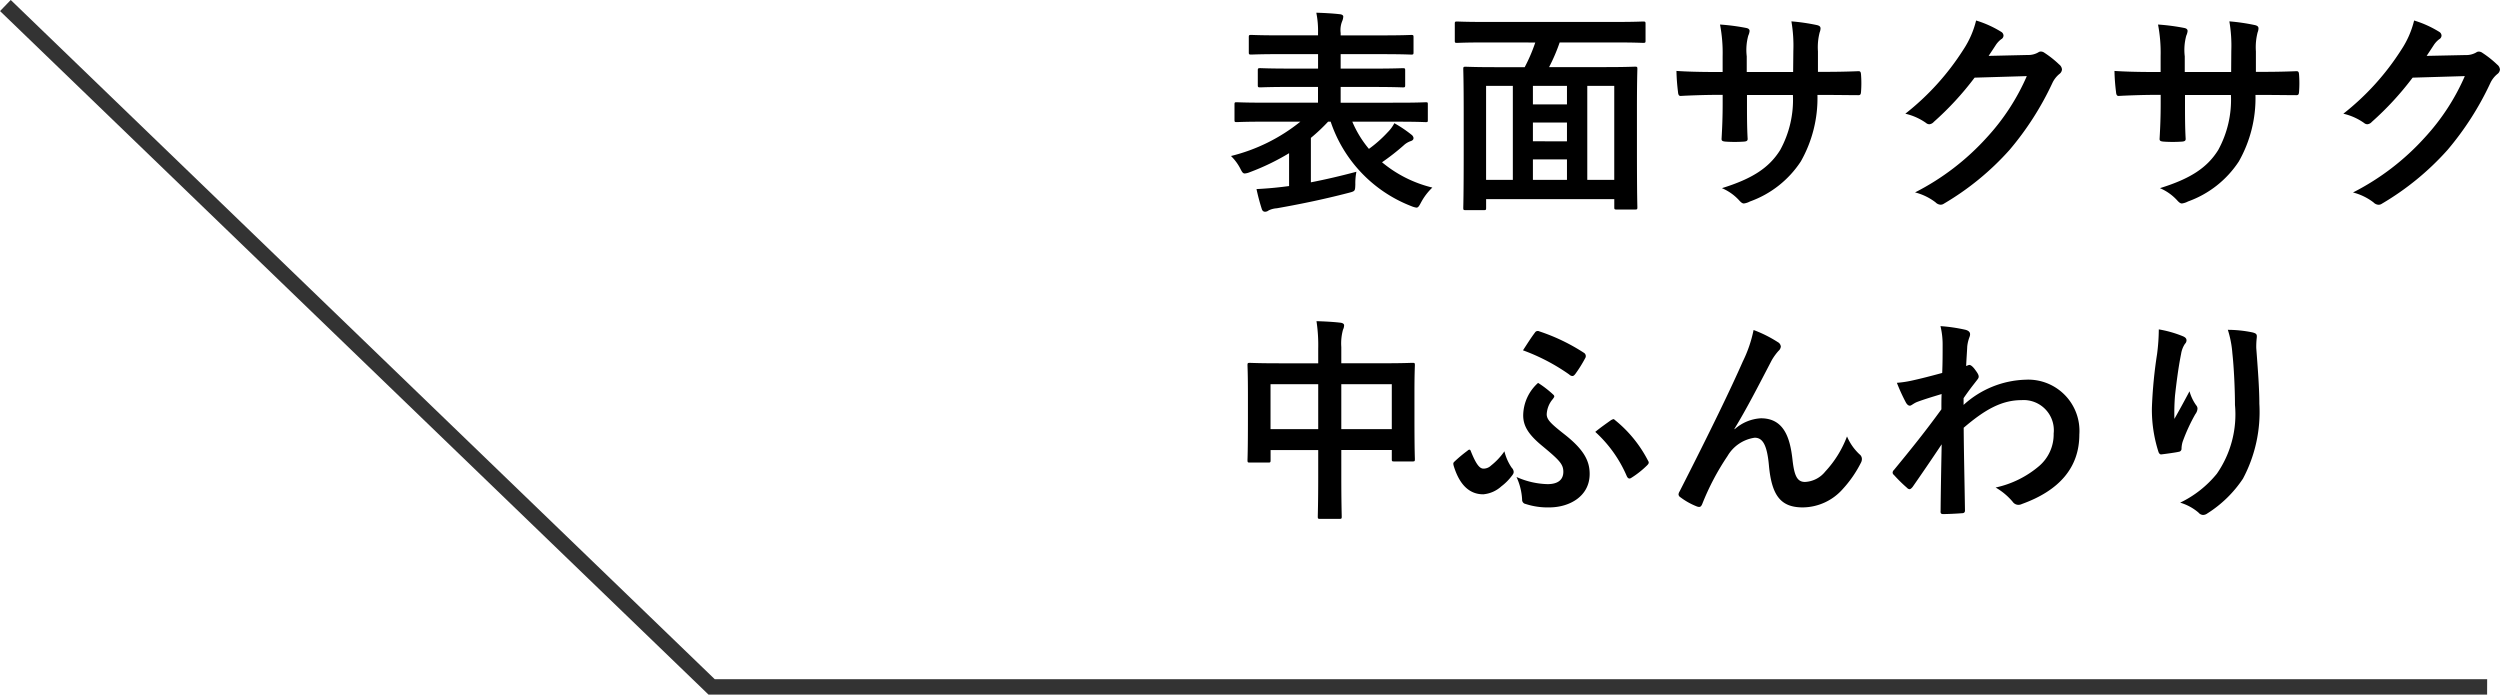
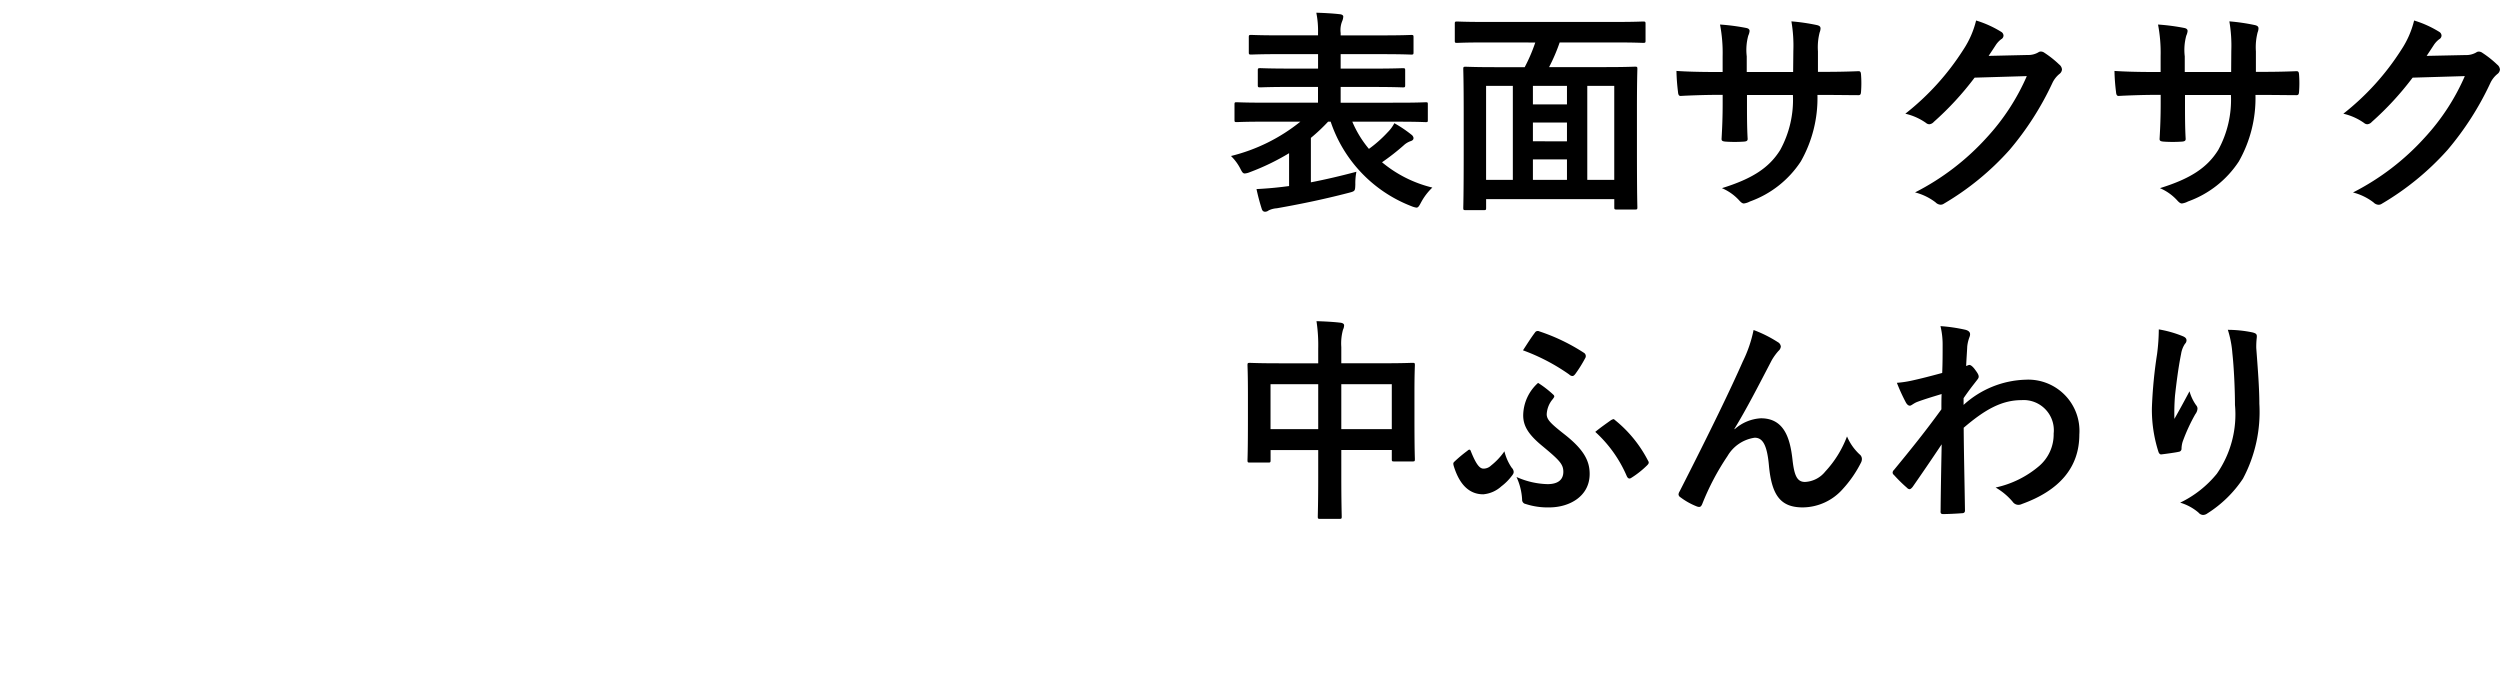
<svg xmlns="http://www.w3.org/2000/svg" width="162.208" height="45.07" viewBox="0 0 162.208 45.07">
  <g id="グループ_21700" data-name="グループ 21700" transform="translate(-168.63 -4817.156)">
    <path id="パス_40626" data-name="パス 40626" d="M5-4.676A11.581,11.581,0,0,1,.5-2.45a3.187,3.187,0,0,1,.588.784c.126.252.182.35.308.35A1.074,1.074,0,0,0,1.722-1.4,15.235,15.235,0,0,0,4.27-2.632V-.5l-.448.056c-.588.07-1.12.112-1.666.14A13.105,13.105,0,0,0,2.492.966c.042.154.126.2.224.2a.372.372,0,0,0,.224-.084,1.409,1.409,0,0,1,.532-.14C4.774.714,6.4.392,8.12-.056c.434-.112.434-.112.448-.546a3.947,3.947,0,0,1,.07-.826c-1.05.28-2,.5-2.954.686V-3.626A11.512,11.512,0,0,0,6.8-4.676h.168A8.909,8.909,0,0,0,12.194.8a1.471,1.471,0,0,0,.336.1c.112,0,.168-.084.294-.322a3.812,3.812,0,0,1,.742-.98A8.061,8.061,0,0,1,10.3-2.044a14.737,14.737,0,0,0,1.4-1.092,1.258,1.258,0,0,1,.462-.28c.126-.042.182-.1.182-.21a.332.332,0,0,0-.14-.21A7.983,7.983,0,0,0,11.1-4.578a2.374,2.374,0,0,1-.434.588A8.089,8.089,0,0,1,9.45-2.912,6.941,6.941,0,0,1,8.372-4.676h3.01c1.246,0,1.666.028,1.75.028.14,0,.14-.014.14-.154v-.98c0-.14,0-.154-.14-.154-.084,0-.5.028-1.75.028H7.616V-6.93h2.1c1.372,0,1.848.028,1.932.028.14,0,.154-.014.154-.154v-.938c0-.14-.014-.154-.154-.154-.084,0-.56.028-1.932.028h-2.1v-.938H10.3c1.358,0,1.806.028,1.89.028.14,0,.154-.014.154-.154v-.966c0-.14-.014-.154-.154-.154-.084,0-.532.028-1.89.028H7.616v-.154a1.537,1.537,0,0,1,.1-.77.819.819,0,0,0,.07-.308c0-.056-.07-.126-.21-.14-.49-.056-1.036-.084-1.54-.1a5.961,5.961,0,0,1,.112,1.33v.14H3.7c-1.344,0-1.792-.028-1.876-.028-.154,0-.168.014-.168.154v.966c0,.14.014.154.168.154.084,0,.532-.028,1.876-.028h2.45v.938H4.326c-1.358,0-1.834-.028-1.918-.028-.154,0-.168.014-.168.154v.938c0,.14.014.154.168.154.084,0,.56-.028,1.918-.028h1.82v1.022H2.618c-1.246,0-1.652-.028-1.75-.028-.126,0-.14.014-.14.154v.98c0,.14.014.154.14.154.1,0,.5-.028,1.75-.028ZM20.244-9.814a10.747,10.747,0,0,1-.686,1.6H17.626c-1.33,0-1.806-.028-1.9-.028-.14,0-.154.014-.154.154,0,.1.028.714.028,2.954V-2.9c0,3.122-.028,3.71-.028,3.808,0,.14.014.154.154.154H16.9c.14,0,.154-.014.154-.154V.35h8.316V.868c0,.14.014.154.154.154h1.19c.14,0,.154-.014.154-.154,0-.084-.028-.672-.028-3.78V-5.446c0-1.946.028-2.562.028-2.646,0-.14-.014-.154-.154-.154-.1,0-.574.028-1.9.028H21.14a11.654,11.654,0,0,0,.686-1.6h3.64c1.26,0,1.68.028,1.764.028.154,0,.168-.014.168-.14v-1.092c0-.14-.014-.154-.168-.154-.084,0-.5.028-1.764.028H16.94c-1.246,0-1.68-.028-1.764-.028-.14,0-.154.014-.154.154v1.092c0,.126.014.14.154.14.084,0,.518-.028,1.764-.028ZM25.368-7V-.9h-1.75V-7ZM17.052-7h1.736V-.9H17.052ZM20.09-.9v-1.33H22.3V-.9Zm0-2.506V-4.62H22.3V-3.4Zm0-2.394V-7H22.3v1.2ZM38.584-7.91V-9.24a3.855,3.855,0,0,1,.112-1.232.749.749,0,0,0,.056-.252c0-.112-.056-.182-.252-.224a13.012,13.012,0,0,0-1.638-.238,9.307,9.307,0,0,1,.126,1.918L36.974-7.9h-3.01V-8.918a3.507,3.507,0,0,1,.1-1.344.951.951,0,0,0,.084-.294c0-.1-.056-.168-.21-.2a13.592,13.592,0,0,0-1.708-.224A9.73,9.73,0,0,1,32.4-8.918V-7.9h-.42c-1.078,0-1.988-.028-2.576-.07a12.561,12.561,0,0,0,.1,1.358c.014.182.056.266.168.266.434-.028,1.554-.07,2.31-.07h.42v.532c0,.882-.028,1.568-.07,2.3-.014.154.07.182.252.2a8.639,8.639,0,0,0,1.2,0c.154-.014.252-.042.238-.2-.042-.742-.042-1.5-.042-2.324v-.5H36.96a6.774,6.774,0,0,1-.826,3.57C35.42-1.694,34.342-.98,32.354-.364a3.231,3.231,0,0,1,1.162.84c.112.112.182.154.266.154A1.174,1.174,0,0,0,34.174.5a6.6,6.6,0,0,0,3.3-2.6,8.327,8.327,0,0,0,1.078-4.312h.574c.686,0,1.54.014,2.016.014.2.014.224-.042.238-.224a7.292,7.292,0,0,0,0-1.106c-.014-.154-.028-.238-.2-.224-.644.028-1.428.042-2.114.042ZM49.658-8.946c.168-.252.308-.462.462-.7a1.519,1.519,0,0,1,.35-.378.279.279,0,0,0,.154-.238.292.292,0,0,0-.14-.238,6.887,6.887,0,0,0-1.638-.742,5.979,5.979,0,0,1-.826,1.89,16.606,16.606,0,0,1-3.766,4.158,3.8,3.8,0,0,1,1.344.6.336.336,0,0,0,.21.084.435.435,0,0,0,.294-.154,19.5,19.5,0,0,0,2.646-2.87l3.388-.1a14.263,14.263,0,0,1-2.59,3.976,16.128,16.128,0,0,1-4.662,3.57,3.685,3.685,0,0,1,1.33.644.493.493,0,0,0,.322.154.379.379,0,0,0,.224-.07,17.782,17.782,0,0,0,4.256-3.486,19.3,19.3,0,0,0,2.772-4.326,1.686,1.686,0,0,1,.462-.6.4.4,0,0,0,.168-.294.454.454,0,0,0-.182-.322,6.458,6.458,0,0,0-.952-.756.406.406,0,0,0-.224-.084.281.281,0,0,0-.182.056,1.3,1.3,0,0,1-.7.168ZM67-7.91V-9.24a3.855,3.855,0,0,1,.112-1.232.749.749,0,0,0,.056-.252c0-.112-.056-.182-.252-.224a13.012,13.012,0,0,0-1.638-.238,9.307,9.307,0,0,1,.126,1.918L65.394-7.9h-3.01V-8.918a3.507,3.507,0,0,1,.1-1.344.951.951,0,0,0,.084-.294c0-.1-.056-.168-.21-.2a13.592,13.592,0,0,0-1.708-.224,9.73,9.73,0,0,1,.168,2.058V-7.9H60.4c-1.078,0-1.988-.028-2.576-.07a12.561,12.561,0,0,0,.1,1.358c.014.182.056.266.168.266.434-.028,1.554-.07,2.31-.07h.42v.532c0,.882-.028,1.568-.07,2.3-.014.154.07.182.252.2a8.638,8.638,0,0,0,1.2,0c.154-.014.252-.042.238-.2-.042-.742-.042-1.5-.042-2.324v-.5H65.38a6.774,6.774,0,0,1-.826,3.57C63.84-1.694,62.762-.98,60.774-.364a3.231,3.231,0,0,1,1.162.84c.112.112.182.154.266.154A1.174,1.174,0,0,0,62.594.5a6.6,6.6,0,0,0,3.3-2.6,8.327,8.327,0,0,0,1.078-4.312h.574c.686,0,1.54.014,2.016.014.2.014.224-.042.238-.224a7.292,7.292,0,0,0,0-1.106c-.014-.154-.028-.238-.2-.224-.644.028-1.428.042-2.114.042ZM78.078-8.946c.168-.252.308-.462.462-.7a1.519,1.519,0,0,1,.35-.378.279.279,0,0,0,.154-.238.292.292,0,0,0-.14-.238,6.887,6.887,0,0,0-1.638-.742,5.979,5.979,0,0,1-.826,1.89,16.606,16.606,0,0,1-3.766,4.158,3.8,3.8,0,0,1,1.344.6.336.336,0,0,0,.21.084.435.435,0,0,0,.294-.154,19.5,19.5,0,0,0,2.646-2.87l3.388-.1a14.263,14.263,0,0,1-2.59,3.976A16.128,16.128,0,0,1,73.3-.084a3.685,3.685,0,0,1,1.33.644.493.493,0,0,0,.322.154.379.379,0,0,0,.224-.07,17.782,17.782,0,0,0,4.256-3.486,19.3,19.3,0,0,0,2.772-4.326,1.686,1.686,0,0,1,.462-.6.4.4,0,0,0,.168-.294.454.454,0,0,0-.182-.322,6.458,6.458,0,0,0-.952-.756.406.406,0,0,0-.224-.084.281.281,0,0,0-.182.056A1.3,1.3,0,0,1,80.6-9ZM6.16,11H3.626c-1.344,0-1.806-.028-1.9-.028-.14,0-.154.014-.154.154,0,.084.028.532.028,1.96v1.442c0,2.24-.028,2.66-.028,2.744,0,.154.014.168.154.168h1.19c.14,0,.154-.014.154-.168v-.644H6.16v1.75c0,1.652-.028,2.478-.028,2.562,0,.14.014.154.154.154H7.532c.14,0,.154-.014.154-.154,0-.07-.028-.924-.028-2.59V16.626h3.276v.588c0,.14.014.154.154.154h1.19c.14,0,.154-.014.154-.154,0-.084-.028-.49-.028-2.73V12.86c0-1.218.028-1.652.028-1.736,0-.14-.014-.154-.154-.154-.1,0-.56.028-1.9.028H7.658V9.948A3.333,3.333,0,0,1,7.77,8.814a.637.637,0,0,0,.07-.28c0-.1-.112-.154-.238-.168-.476-.056-1.036-.084-1.554-.1A10.488,10.488,0,0,1,6.16,10.06Zm4.774,1.358v2.912H7.658V12.356Zm-7.868,0H6.16v2.912H3.066Zm16.38-2.2a12.837,12.837,0,0,1,3,1.568.318.318,0,0,0,.2.1c.07,0,.126-.042.2-.14a8.347,8.347,0,0,0,.63-1.008.252.252,0,0,0-.084-.364A12.528,12.528,0,0,0,20.5,8.926a.213.213,0,0,0-.28.084C19.964,9.346,19.712,9.752,19.446,10.158Zm-.42,8.218a3.987,3.987,0,0,1,.364,1.47.27.27,0,0,0,.224.28,4.583,4.583,0,0,0,1.54.224c1.3,0,2.618-.714,2.618-2.17,0-.8-.322-1.54-1.624-2.562-.91-.714-1.162-.966-1.162-1.316a1.631,1.631,0,0,1,.406-.994c.042-.07.084-.112.084-.154a.145.145,0,0,0-.056-.112,6.616,6.616,0,0,0-.994-.77,2.869,2.869,0,0,0-.966,2.1c0,.644.28,1.2,1.218,1.974,1.134.938,1.386,1.2,1.386,1.694s-.322.8-1.022.8A5.186,5.186,0,0,1,19.026,18.376Zm-.784-1.666a4.3,4.3,0,0,1-.868.924.7.7,0,0,1-.49.2c-.238,0-.462-.238-.812-1.106-.028-.084-.056-.126-.1-.126a.194.194,0,0,0-.126.07,8.872,8.872,0,0,0-.854.714c-.07.07-.084.1-.042.266.434,1.428,1.176,1.848,1.918,1.848a2,2,0,0,0,1.176-.518,3.4,3.4,0,0,0,.672-.672c.126-.154.126-.21.126-.28a.423.423,0,0,0-.126-.252A3.194,3.194,0,0,1,18.242,16.71Zm5.894-1.26a8.267,8.267,0,0,1,2.044,2.87c.07.154.168.2.294.112A5.918,5.918,0,0,0,27.5,17.62c.112-.112.14-.182.056-.308A8.184,8.184,0,0,0,25.41,14.68c-.042-.042-.07-.056-.1-.056s-.07.028-.14.056C24.878,14.89,24.472,15.17,24.136,15.45Zm9.03-.2c.77-1.26,1.526-2.73,2.422-4.452a3.649,3.649,0,0,1,.434-.6.437.437,0,0,0,.154-.28.365.365,0,0,0-.2-.294,8.111,8.111,0,0,0-1.568-.784,8.4,8.4,0,0,1-.7,2.044c-.77,1.75-2.058,4.424-4.1,8.428a.417.417,0,0,0-.07.2.244.244,0,0,0,.126.182,4.524,4.524,0,0,0,1.078.6c.182.056.252.028.336-.168a16.263,16.263,0,0,1,1.638-3.108,2.445,2.445,0,0,1,1.764-1.19c.49,0,.8.406.924,1.806.182,1.974.784,2.716,2.2,2.716a3.5,3.5,0,0,0,2.576-1.176,7.572,7.572,0,0,0,1.2-1.736.5.5,0,0,0,.056-.238.384.384,0,0,0-.154-.294,3.4,3.4,0,0,1-.812-1.162,6.93,6.93,0,0,1-1.414,2.282,1.789,1.789,0,0,1-1.316.672c-.532,0-.7-.462-.812-1.484-.154-1.344-.532-2.646-2.044-2.646a2.778,2.778,0,0,0-1.708.714Zm14.868-1.988c.336-.49.546-.756.742-1.008s.238-.294.238-.392-.056-.21-.224-.434c-.126-.182-.28-.322-.378-.322a.26.26,0,0,0-.1.028c-.042.014-.07.028-.112.042.028-.6.056-.924.07-1.26a2.379,2.379,0,0,1,.14-.6c.1-.252.042-.406-.252-.49a10.644,10.644,0,0,0-1.624-.238,5.077,5.077,0,0,1,.14,1.218c0,.6,0,1.218-.028,1.82-1.078.294-1.624.42-1.988.5a6.809,6.809,0,0,1-.952.14,11.906,11.906,0,0,0,.56,1.232c.084.168.182.252.28.252s.224-.14.462-.238c.532-.2,1.19-.392,1.6-.518-.014.266-.014.644-.014.994-1.05,1.442-1.848,2.436-3.08,3.934a.242.242,0,0,0-.084.168.193.193,0,0,0,.084.154,9.718,9.718,0,0,0,.854.84.243.243,0,0,0,.154.084c.07,0,.126-.056.2-.14.518-.742,1.218-1.764,1.89-2.772-.028,1.428-.056,2.9-.07,4.326-.014.14.028.2.154.2.462,0,1.092-.042,1.246-.056.112,0,.182-.056.182-.168-.028-1.89-.07-3.584-.084-5.376,1.372-1.176,2.464-1.792,3.752-1.792a1.958,1.958,0,0,1,2.086,2.17,2.7,2.7,0,0,1-.952,2.114,6.449,6.449,0,0,1-2.814,1.386,4.123,4.123,0,0,1,1.106.924.459.459,0,0,0,.364.2.533.533,0,0,0,.238-.056c2.408-.868,3.724-2.352,3.724-4.508a3.325,3.325,0,0,0-3.486-3.556A6.231,6.231,0,0,0,48.034,13.7ZM60.7,8.8a12.954,12.954,0,0,1-.112,1.6,29.592,29.592,0,0,0-.336,3.486,8.957,8.957,0,0,0,.42,2.842c.028.1.1.2.2.182.35-.042.952-.126,1.12-.168a.2.2,0,0,0,.182-.224,1.75,1.75,0,0,1,.07-.42A11.462,11.462,0,0,1,63.07,14.3a.66.66,0,0,0,.14-.35.322.322,0,0,0-.084-.224,2.9,2.9,0,0,1-.434-.91c-.378.714-.672,1.246-.98,1.792a14.143,14.143,0,0,1,.042-1.54c.084-.728.2-1.722.392-2.674a1.616,1.616,0,0,1,.252-.658.321.321,0,0,0,.1-.224c0-.126-.084-.21-.266-.28A7.337,7.337,0,0,0,60.7,8.8Zm4.48.028a6.707,6.707,0,0,1,.294,1.526c.1.9.168,2.352.168,3.346a6.741,6.741,0,0,1-1.176,4.466,6.929,6.929,0,0,1-2.38,1.876,3.249,3.249,0,0,1,1.19.644.406.406,0,0,0,.294.154.485.485,0,0,0,.28-.1,7.715,7.715,0,0,0,2.31-2.254,9.2,9.2,0,0,0,1.064-4.858c0-1.008-.1-2.282-.2-3.612a4.957,4.957,0,0,1,.028-.644c.028-.238,0-.308-.28-.378A8.084,8.084,0,0,0,65.184,8.828Z" transform="translate(248 4829.728)" />
-     <path id="パス_40428" data-name="パス 40428" d="M2488.931-18050.641h-115.4l-.145-.141-45.823-44.211.694-.719,45.678,44.07h115Z" transform="translate(-2158.93 22912.867)" fill="#333" />
  </g>
</svg>